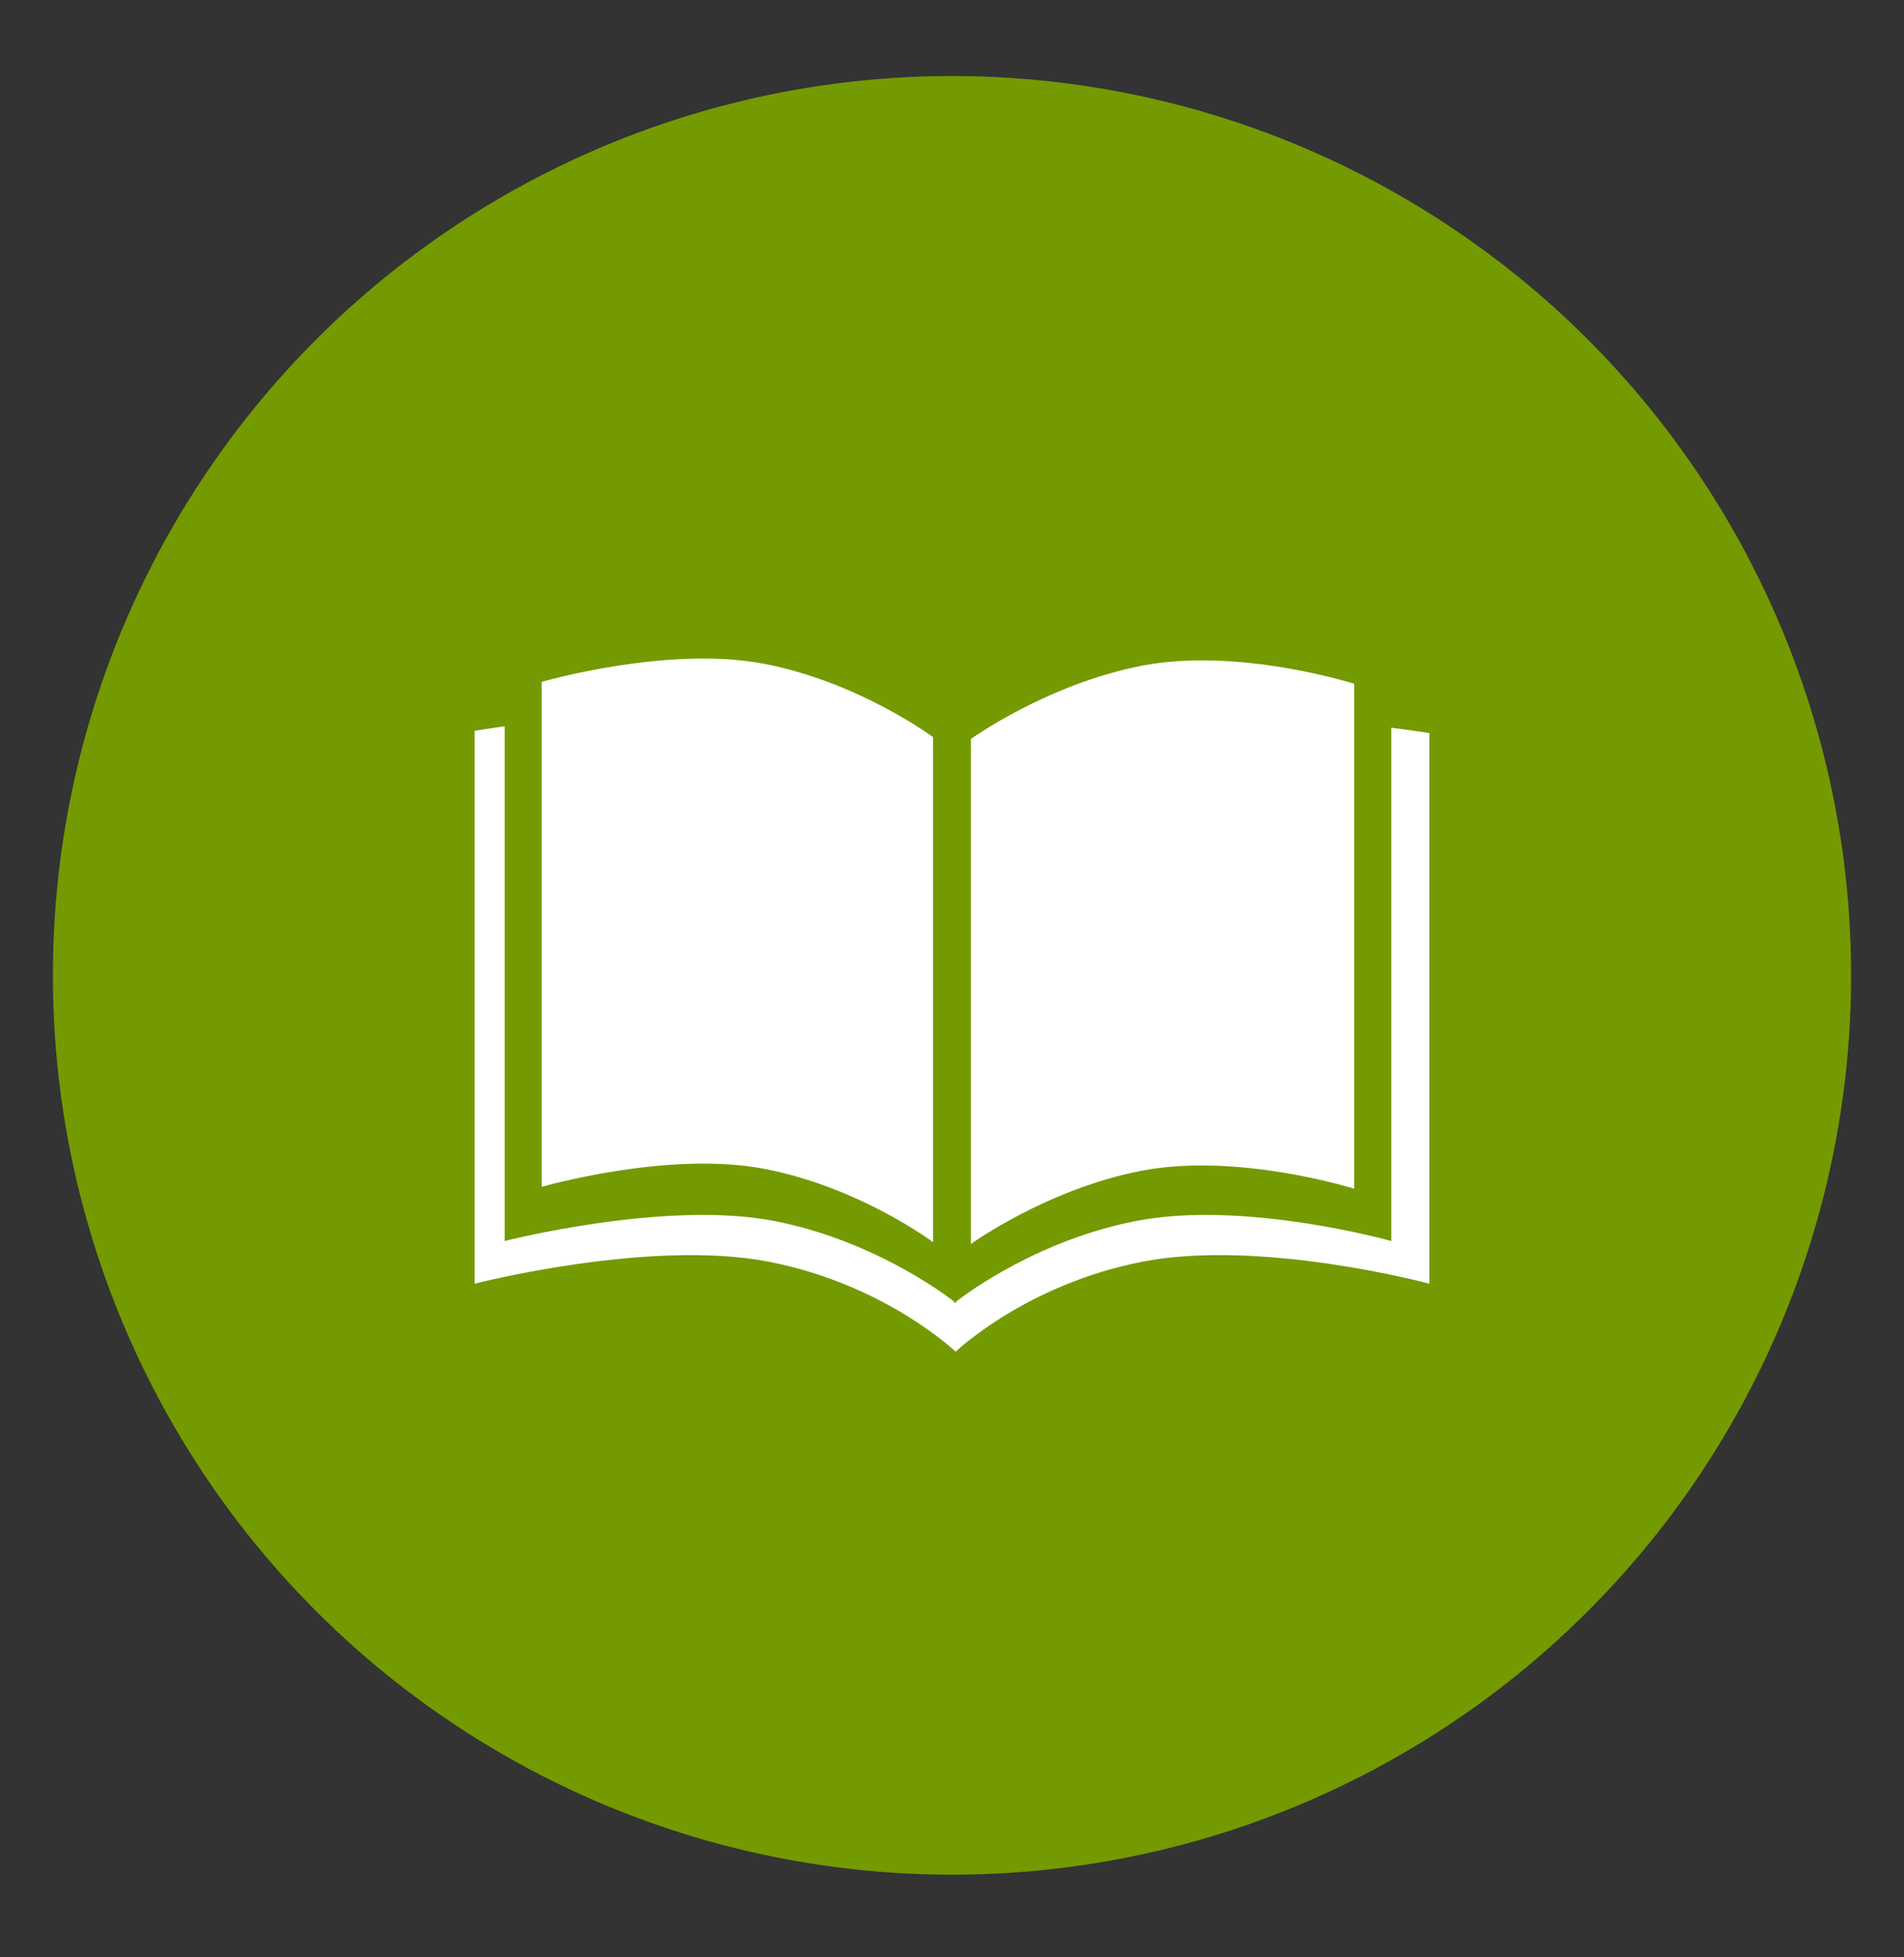
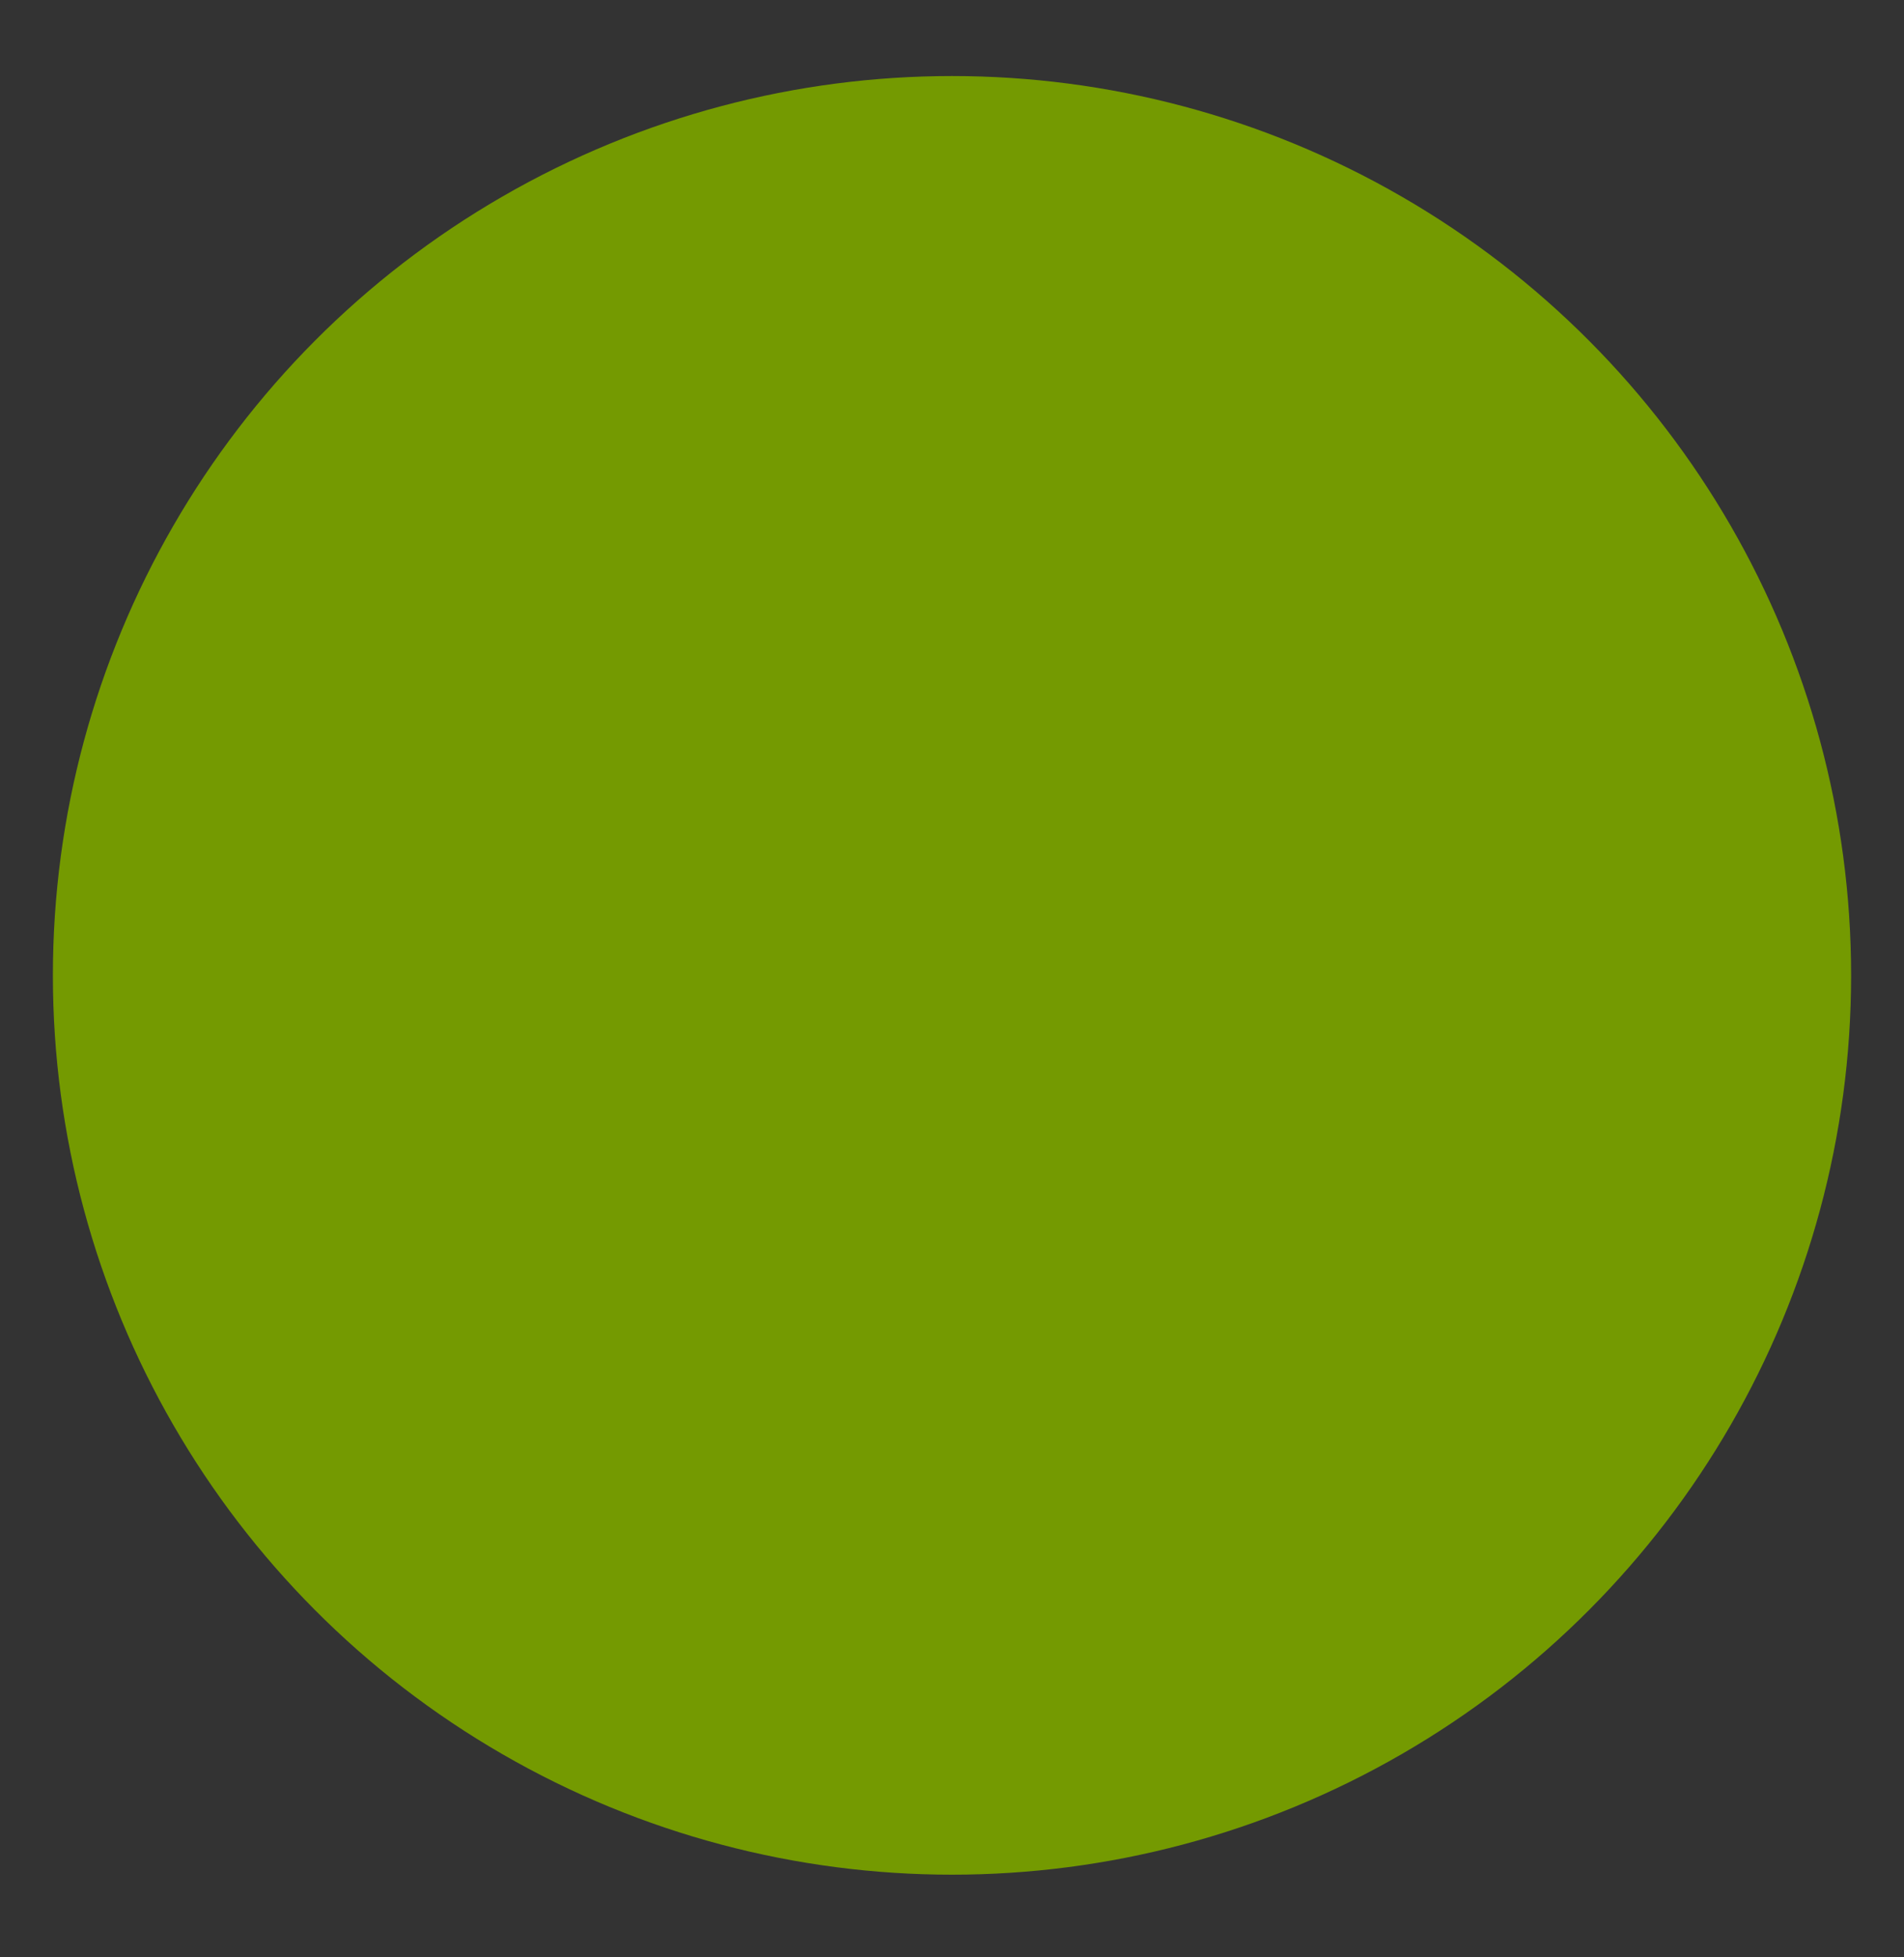
<svg xmlns="http://www.w3.org/2000/svg" version="1.1" id="Layer_1" x="0px" y="0px" width="144px" height="148px" viewBox="-21.5 -23.5 144 148" enable-background="new -21.5 -23.5 144 148" xml:space="preserve">
  <rect x="-21.5" y="-23.5" width="144" height="148" fill="#333333" stroke="none" />
  <circle fill="#749A01" cx="50.5" cy="50.25" r="68" />
  <g>
    <g>
-       <path fill="#FFFFFF" d="M83.724,31.527v38.811c0,0-11.042-3.104-19.245-1.527c-7.348,1.413-12.756,5.398-13.665,6.105v0.116    c0,0-0.029-0.022-0.079-0.06c-0.048,0.037-0.075,0.06-0.075,0.06v-0.116c-0.912-0.707-6.32-4.69-13.665-6.105    c-8.204-1.577-20.327,1.527-20.327,1.527V31.411c-0.709,0.107-1.461,0.221-2.27,0.342v41.81c0,0,13.211-3.398,22.198-1.67    c8.837,1.7,14.177,6.813,14.177,6.813s5.341-5.113,14.174-6.813c8.987-1.731,21.656,1.67,21.656,1.67v-41.63    C86.606,31.933,85.502,31.747,83.724,31.527z M36.328,64.883c7.186,1.381,12.739,5.542,12.739,5.542V32.24    c0,0-5.583-4.164-12.785-5.549c-7.291-1.402-16.815,1.368-16.815,1.368v38.183C19.467,66.242,29.021,63.478,36.328,64.883z     M80.917,66.382V28.199c0,0-8.73-2.771-16.017-1.369c-7.203,1.384-12.97,5.548-12.97,5.548v38.184c0,0,5.734-4.157,12.923-5.542    C72.159,63.62,80.917,66.382,80.917,66.382z" />
-     </g>
+       </g>
  </g>
</svg>